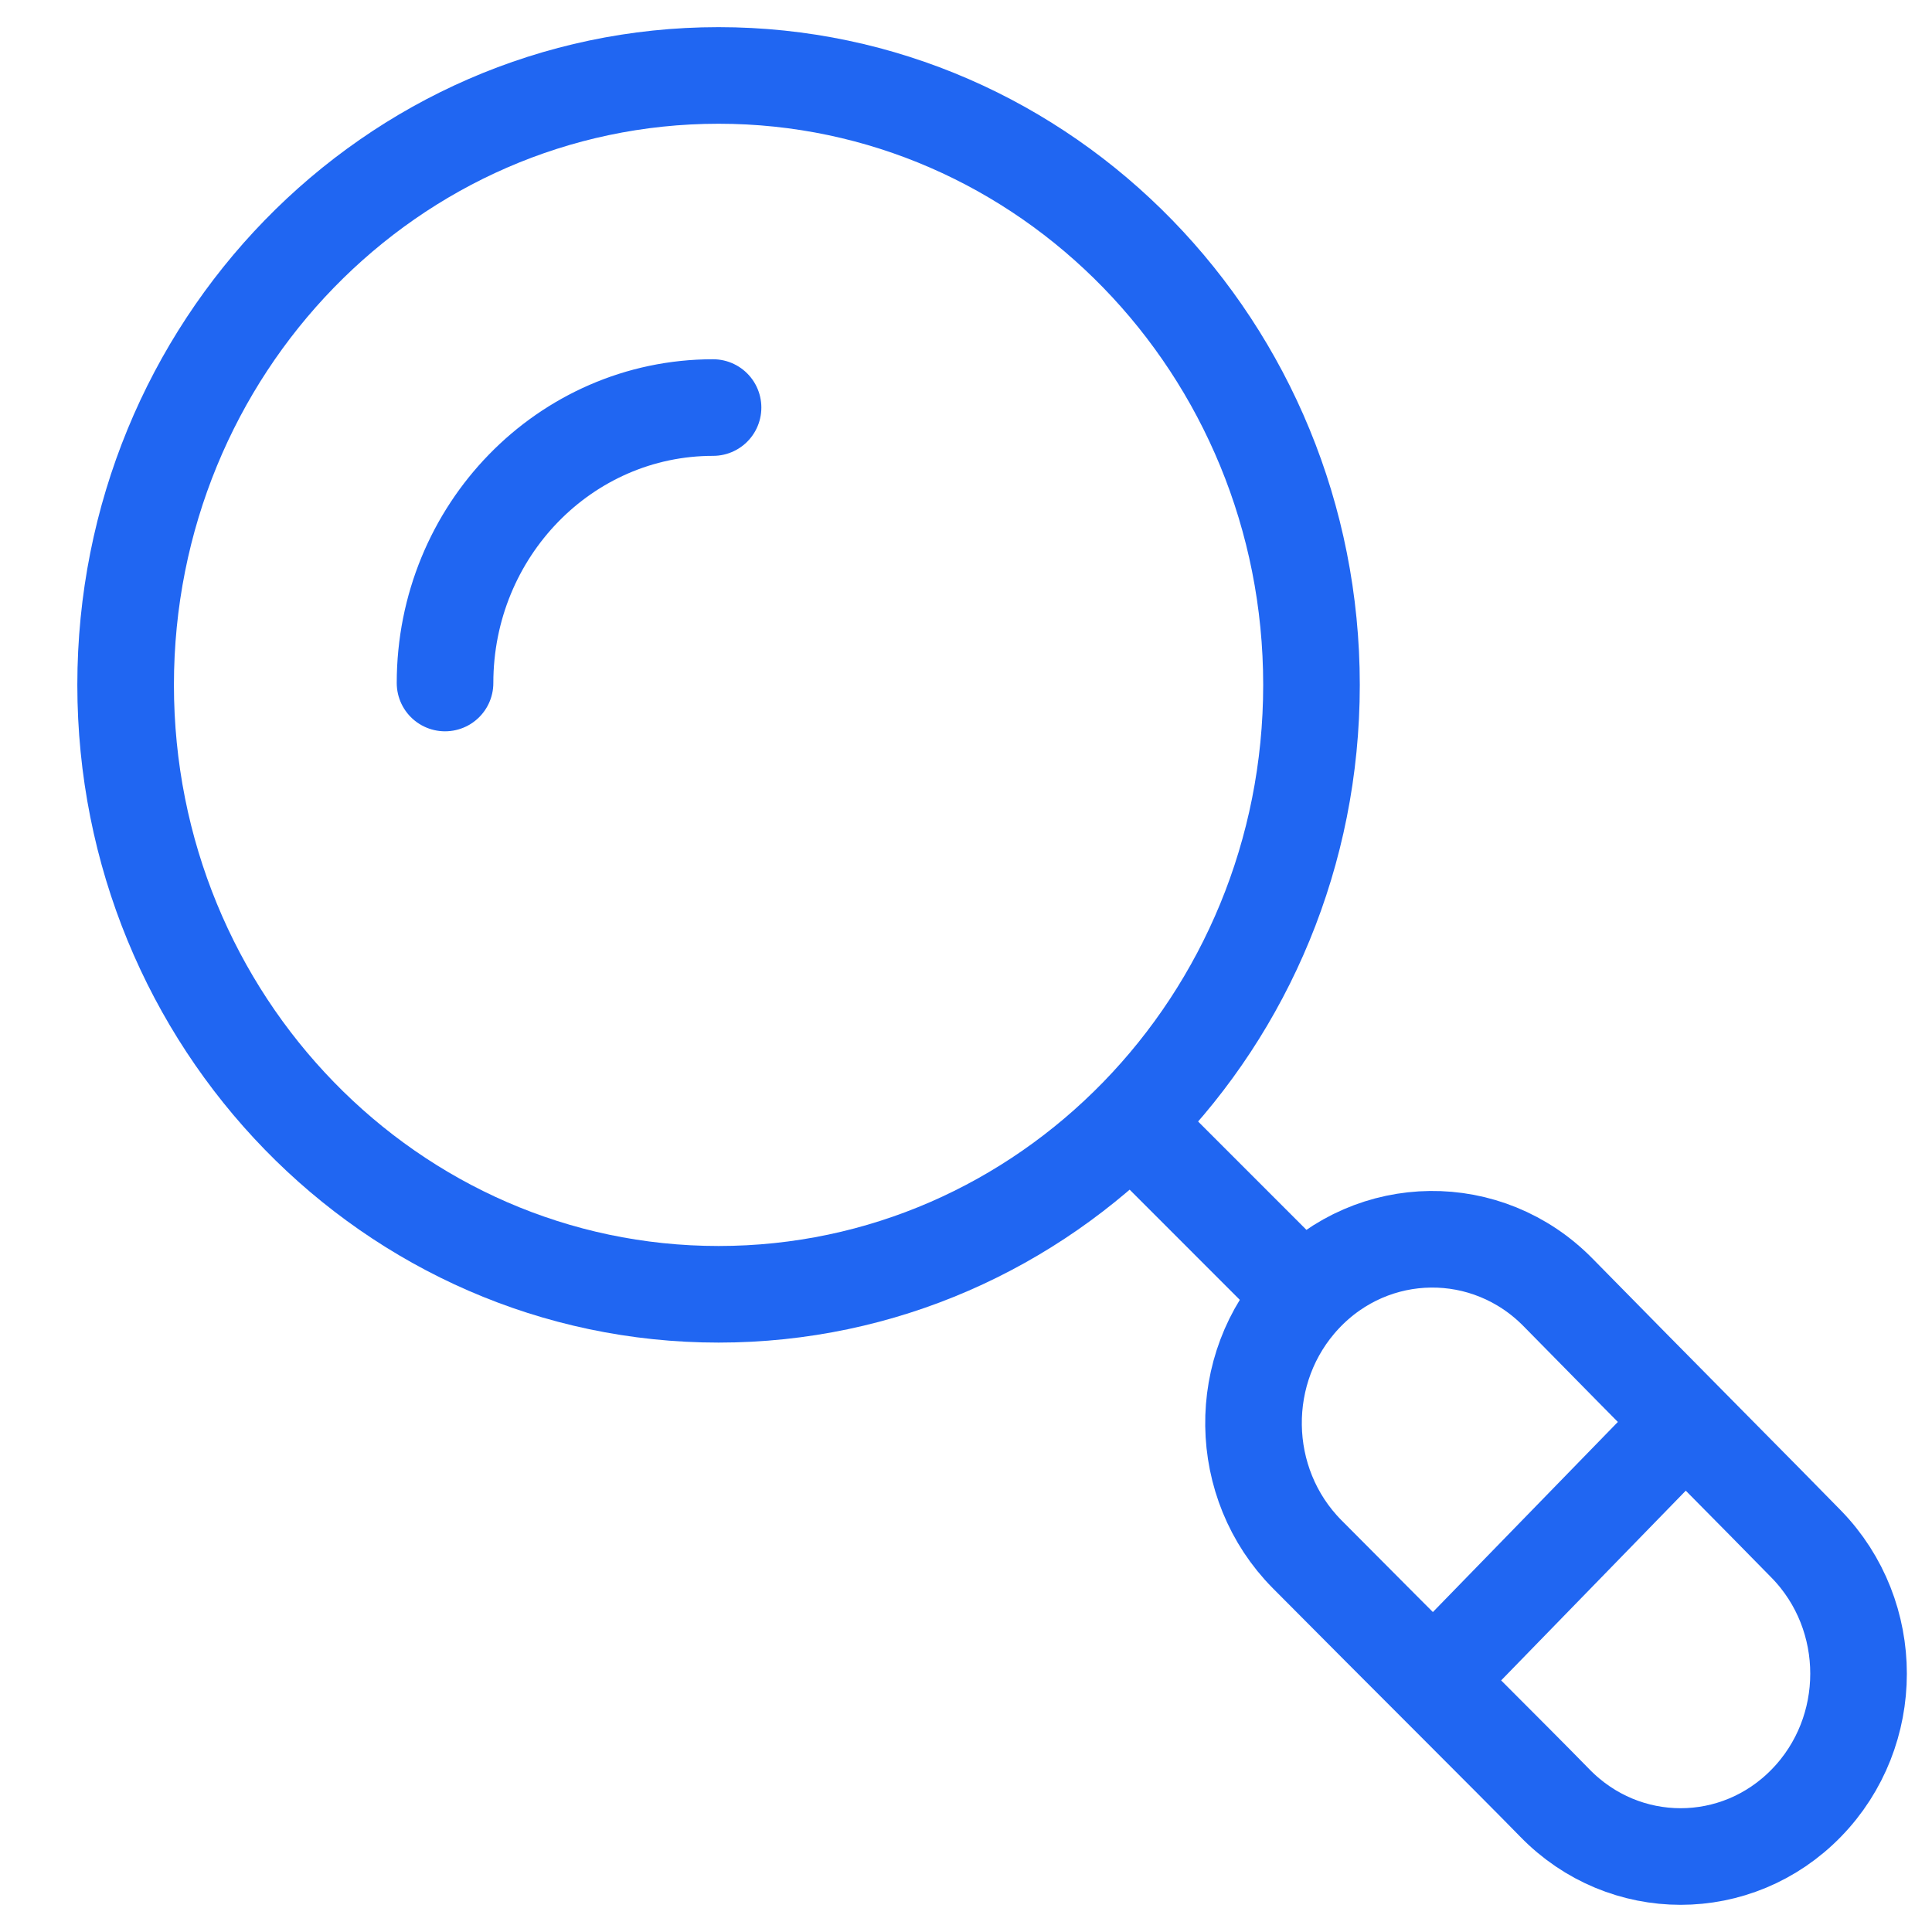
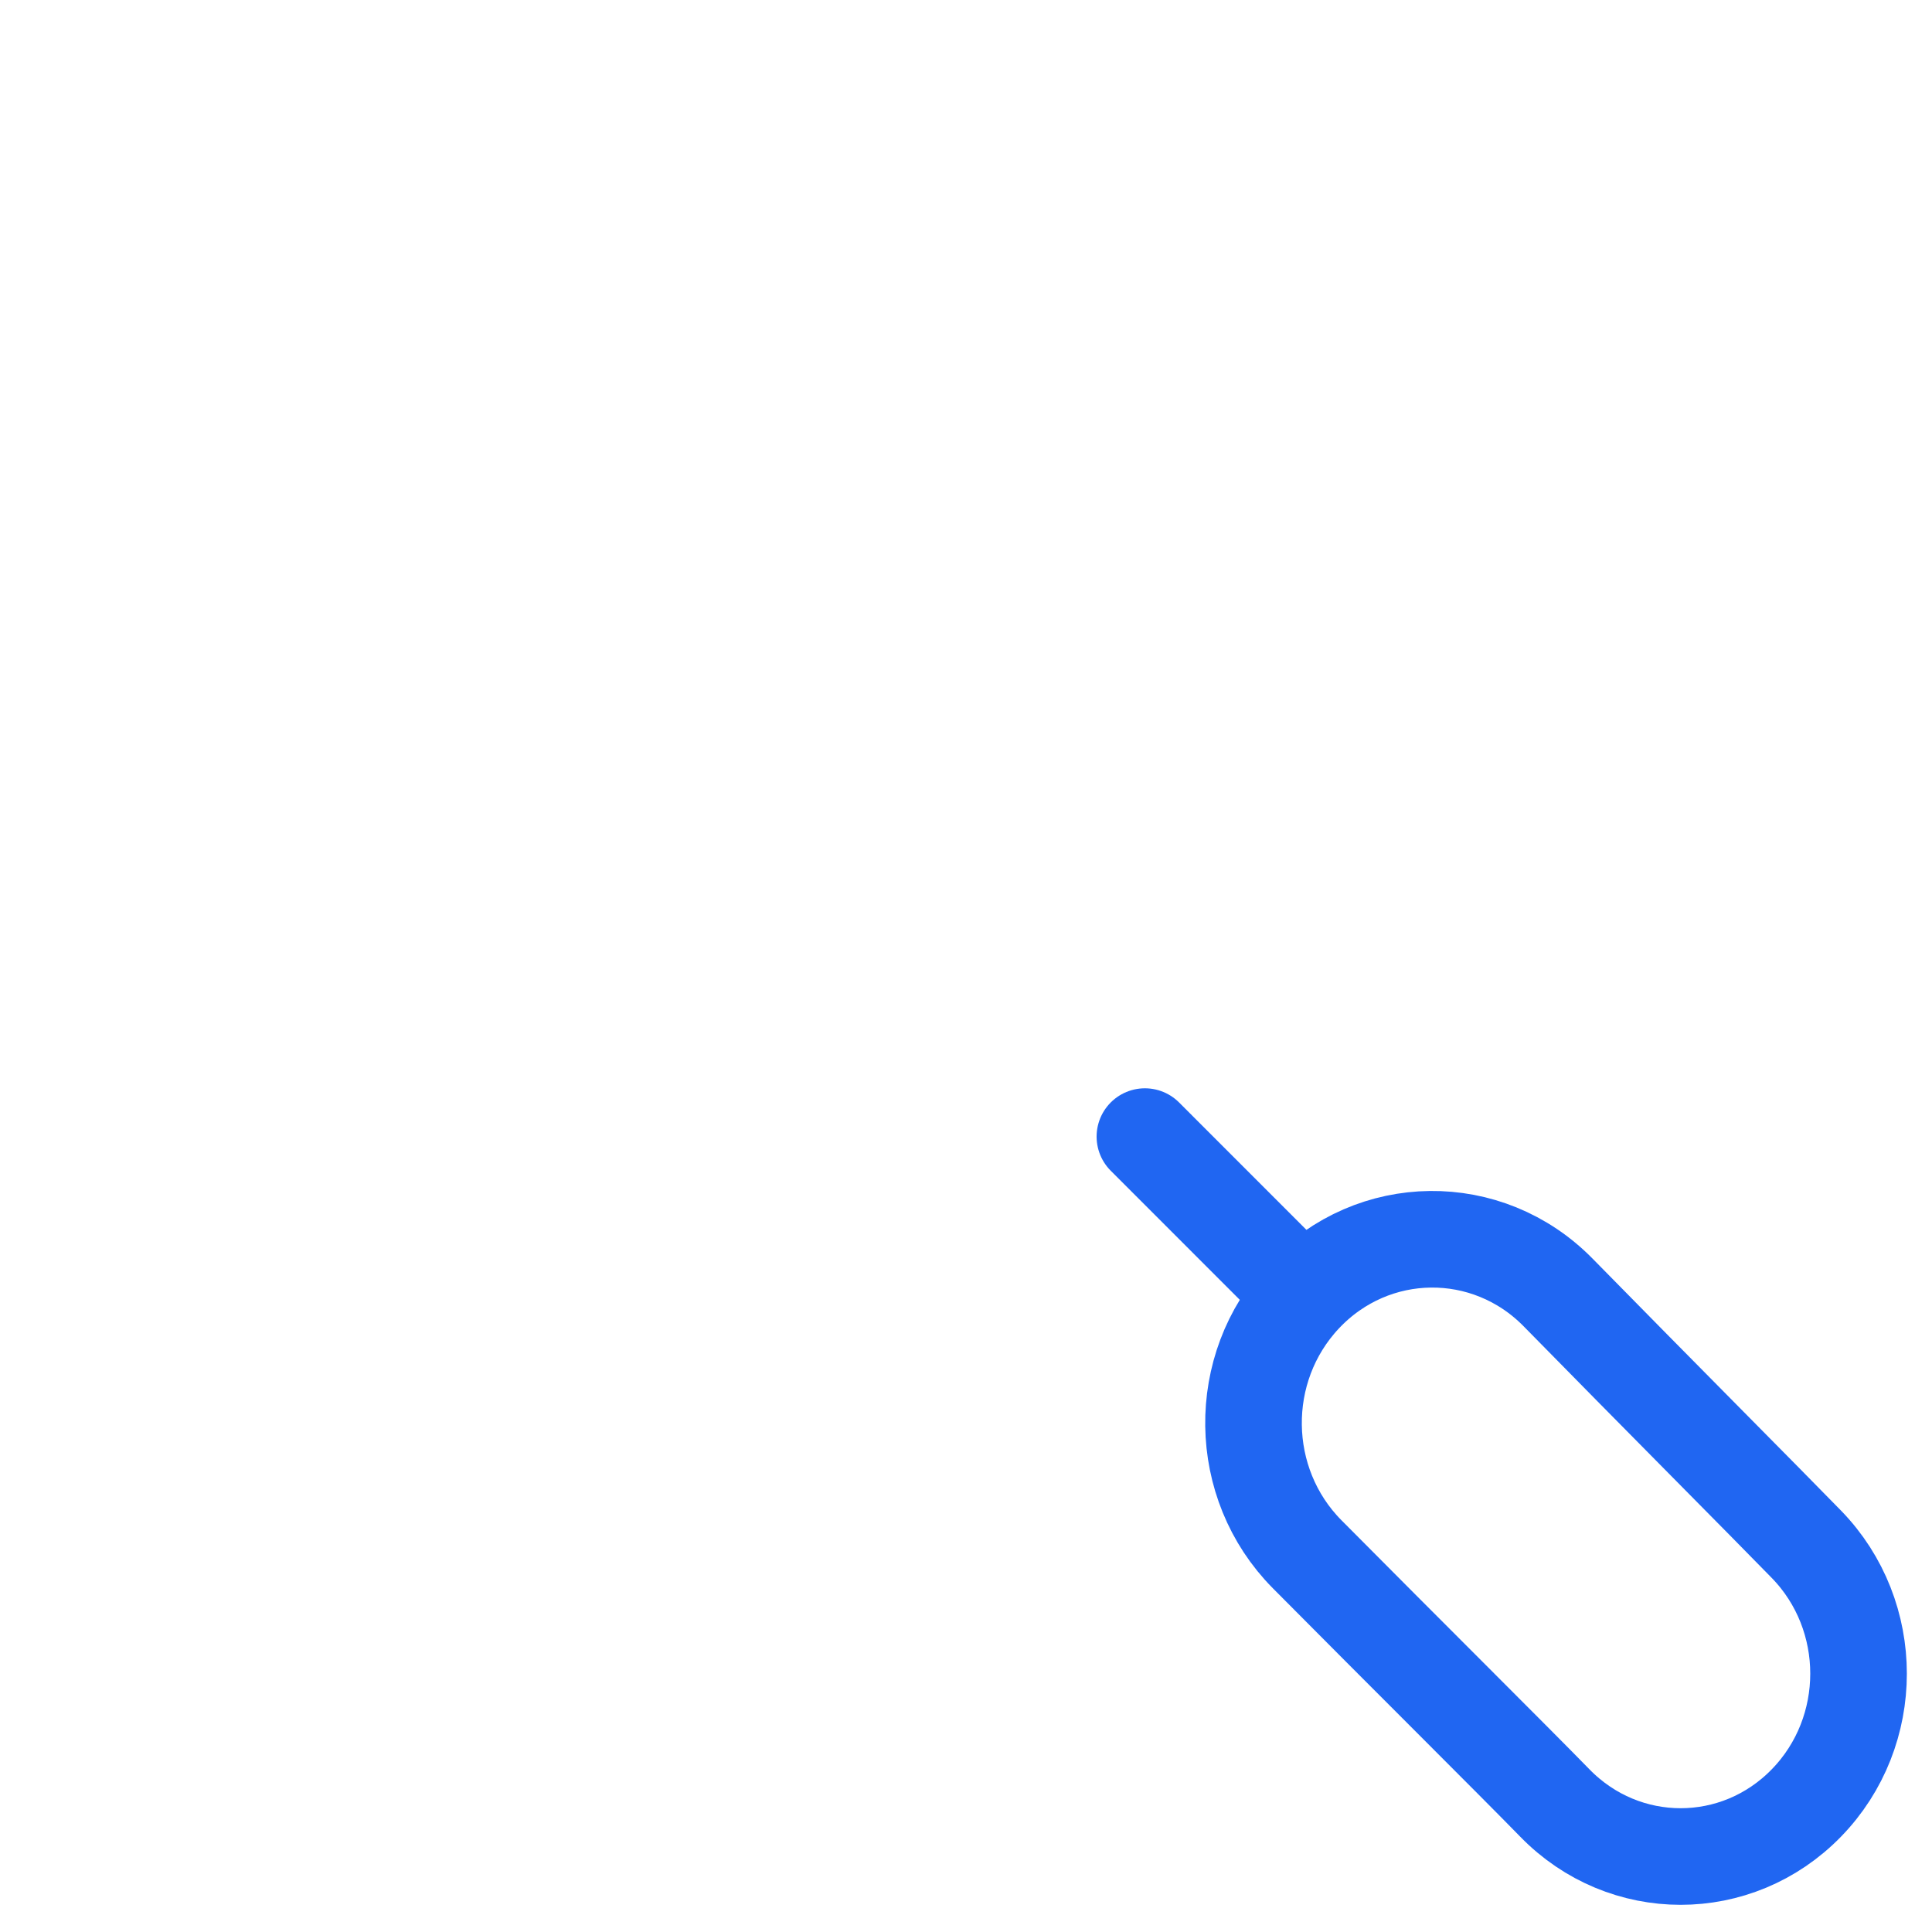
<svg xmlns="http://www.w3.org/2000/svg" width="40" height="40" viewBox="0 0 40 40" fill="none">
-   <path d="M9.214 14.141C9.214 10.991 11.698 8.438 14.763 8.438M27.153 14.18C27.153 7.211 21.657 1.562 14.877 1.562C8.097 1.562 2.601 7.211 2.601 14.18C2.601 21.148 8.097 26.797 14.877 26.797C21.657 26.797 27.153 21.148 27.153 14.18Z" stroke="#2066F2" stroke-width="2" stroke-linecap="round" />
-   <path d="M26.991 26.82C25.579 28.323 25.611 30.714 27.062 32.178C29.025 34.157 31.363 36.479 32.19 37.328C33.629 38.807 35.962 38.807 37.4 37.328C38.839 35.85 38.839 33.452 37.4 31.973C36.577 31.127 34.237 28.776 32.262 26.762C30.797 25.267 28.425 25.293 26.991 26.82ZM26.991 26.82L23.704 23.532M29.775 34.698L34.795 29.539" stroke="#2066F2" stroke-width="2" stroke-linecap="round" />
+   <path d="M26.991 26.82C25.579 28.323 25.611 30.714 27.062 32.178C29.025 34.157 31.363 36.479 32.19 37.328C33.629 38.807 35.962 38.807 37.4 37.328C38.839 35.85 38.839 33.452 37.4 31.973C36.577 31.127 34.237 28.776 32.262 26.762C30.797 25.267 28.425 25.293 26.991 26.82ZM26.991 26.82L23.704 23.532M29.775 34.698" stroke="#2066F2" stroke-width="2" stroke-linecap="round" />
</svg>